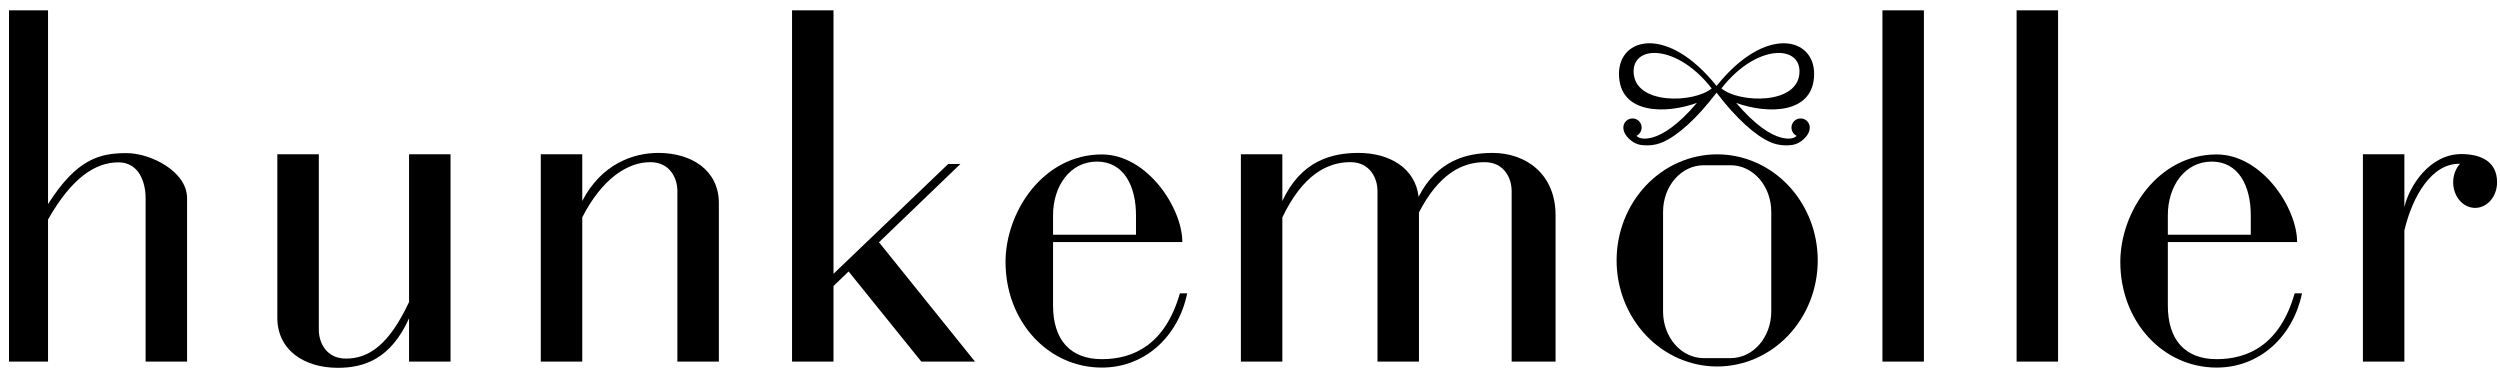
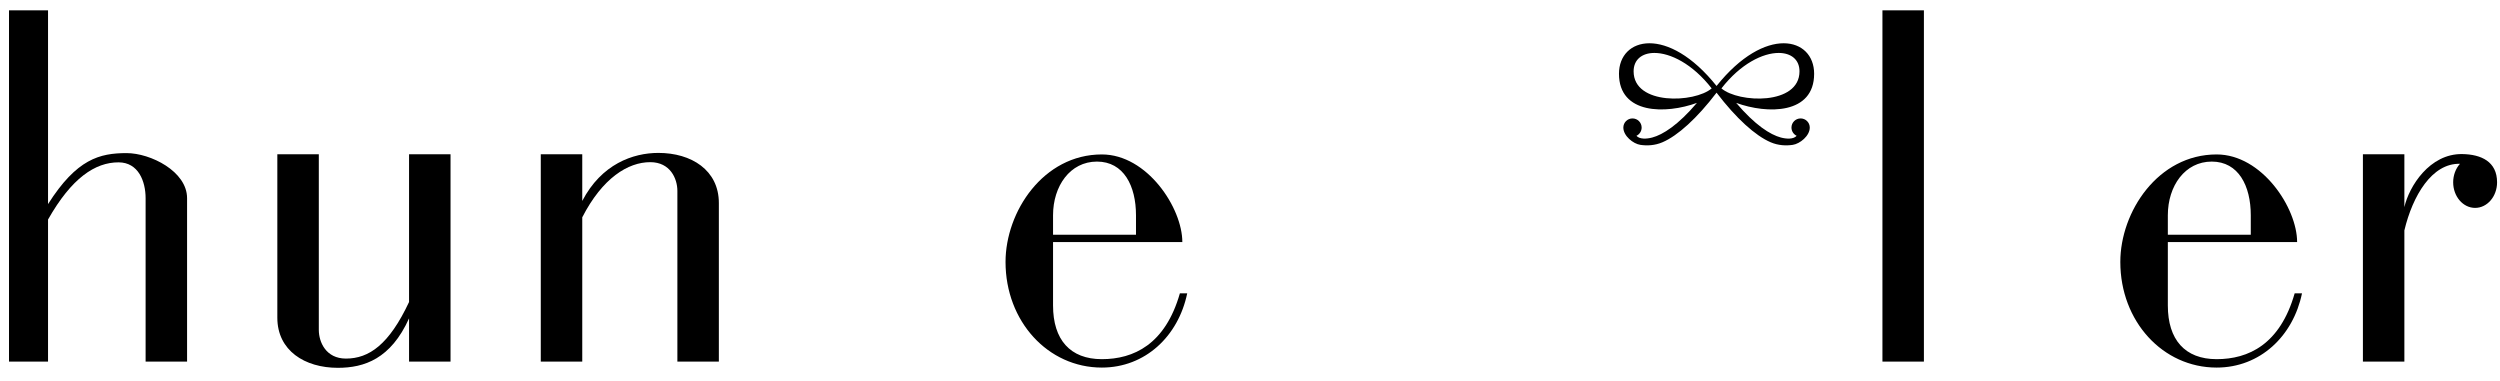
<svg xmlns="http://www.w3.org/2000/svg" width="164" height="25" viewBox="0 0 164 25" fill="none">
  <path d="M18.193 10.119V20.841C18.193 23.001 19.996 24.129 22.16 24.129C23.898 24.129 25.634 23.542 26.834 20.885V23.721H29.555V10.12H26.834V19.812C25.525 22.602 24.212 23.524 22.69 23.523C21.383 23.522 20.914 22.441 20.914 21.641V10.119H18.193Z" fill="black" />
  <path d="M0.591 0.678V23.721H3.151V14.401C4.698 11.672 6.244 10.649 7.776 10.65C9.083 10.651 9.552 11.901 9.552 13V23.721H12.272V13C12.272 11.24 9.872 10.044 8.306 10.044C6.539 10.044 5.031 10.426 3.151 13.389V0.678H0.591Z" fill="black" />
  <path d="M43.19 10.031C41.523 10.031 39.455 10.763 38.196 13.182V10.119H35.475V23.721H38.196V14.256C39.517 11.682 41.196 10.636 42.66 10.638C43.968 10.639 44.436 11.72 44.436 12.52V23.721H47.157V13.32C47.157 11.16 45.354 10.031 43.19 10.031Z" fill="black" />
-   <path d="M51.958 0.678V23.721H54.678V18.761L55.669 17.808L60.439 23.721H63.96L57.661 15.892L63 10.759H62.2L54.678 17.96V0.678L51.958 0.678Z" fill="black" />
-   <path d="M89.117 10.031C87.378 10.031 85.348 10.535 84.122 13.188V10.119H81.402V23.721H84.122V14.261C85.455 11.474 87.064 10.636 88.587 10.637C89.894 10.639 90.363 11.72 90.363 12.52V23.721H93.084V13.936C94.384 11.408 95.925 10.636 97.388 10.638C98.695 10.639 99.164 11.72 99.164 12.52V23.721H102.045V14.12C102.045 11.4 100.082 10.032 97.918 10.032C96.242 10.032 94.296 10.499 93.06 12.908C92.845 11.017 91.139 10.031 89.117 10.031Z" fill="black" />
  <path d="M126.208 0.678H123.488V23.721H126.208V0.678Z" fill="black" />
-   <path d="M135.009 0.678H132.289V23.721H135.009V0.678Z" fill="black" />
  <path d="M161.525 10.107C159.38 10.074 158.035 12.231 157.727 13.587V10.119H155.007V23.721H157.727V15.115C158.267 12.844 159.536 10.693 161.374 10.746C161.089 11.062 160.928 11.501 160.928 11.959C160.928 12.886 161.573 13.638 162.368 13.638C163.163 13.638 163.808 12.886 163.808 11.959C163.808 10.6 162.764 10.126 161.525 10.107Z" fill="black" />
  <path d="M150.691 15.88C150.691 13.64 148.386 10.131 145.411 10.131C141.57 10.131 139.093 13.886 139.093 17.184C139.093 21.08 141.876 24.113 145.411 24.113C148.257 24.113 150.429 22.057 151.012 19.241H150.531C149.571 22.601 147.491 23.561 145.411 23.561C143.33 23.561 142.21 22.281 142.21 20.041V15.88H150.691ZM142.21 15.4V14.12C142.21 12.2 143.33 10.6 145.091 10.6C146.851 10.6 147.651 12.2 147.651 14.12V15.4H142.21Z" fill="black" />
-   <path d="M112.646 10.125C111.78 10.125 110.922 10.305 110.122 10.655C109.321 11.004 108.594 11.517 107.981 12.163C107.369 12.809 106.883 13.576 106.551 14.42C106.22 15.264 106.049 16.169 106.049 17.083C106.049 17.997 106.22 18.902 106.551 19.746C106.883 20.59 107.369 21.357 107.981 22.003C108.594 22.649 109.321 23.162 110.122 23.512C110.922 23.861 111.78 24.041 112.646 24.041C113.513 24.041 114.371 23.861 115.171 23.512C115.972 23.162 116.699 22.649 117.311 22.003C117.924 21.357 118.41 20.59 118.742 19.746C119.073 18.902 119.244 17.997 119.244 17.083C119.244 16.169 119.073 15.264 118.742 14.42C118.41 13.576 117.924 12.809 117.311 12.163C116.699 11.517 115.972 11.004 115.171 10.655C114.371 10.305 113.513 10.125 112.646 10.125ZM111.766 10.84H113.526C115.005 10.84 116.195 12.203 116.195 13.897V20.435C116.195 22.129 115.005 23.493 113.526 23.493H111.766C110.288 23.493 109.097 22.129 109.097 20.435V13.897C109.097 12.203 110.288 10.84 111.766 10.84Z" fill="black" />
  <path d="M77.561 15.88C77.561 13.64 75.255 10.131 72.28 10.131C68.44 10.131 65.963 13.886 65.963 17.184C65.963 21.08 68.745 24.113 72.28 24.113C75.126 24.113 77.299 22.057 77.881 19.241H77.401C76.441 22.601 74.361 23.561 72.28 23.561C70.2 23.561 69.08 22.281 69.08 20.041V15.88H77.561ZM69.08 15.4V14.12C69.08 12.2 70.2 10.6 71.96 10.6C73.721 10.6 74.521 12.2 74.521 14.12V15.4H69.08Z" fill="black" />
  <path d="M108.205 2.838C107.005 2.838 106.205 3.639 106.205 4.839C106.205 7.509 109.27 7.495 111.319 6.749C110.082 8.206 109.082 8.838 108.384 9.022C108.026 9.117 107.563 9.147 107.351 8.909C107.559 8.809 107.691 8.599 107.692 8.369C107.692 8.037 107.423 7.769 107.091 7.769C106.76 7.769 106.491 8.037 106.491 8.369C106.491 8.913 107.135 9.435 107.614 9.504C108.048 9.567 108.555 9.548 109.057 9.333C110.06 8.903 111.321 7.765 112.606 6.079C113.891 7.765 115.152 8.903 116.155 9.333C116.656 9.548 117.164 9.567 117.598 9.504C118.076 9.435 118.721 8.913 118.721 8.369C118.721 8.037 118.452 7.769 118.121 7.769C117.789 7.769 117.52 8.037 117.52 8.369C117.521 8.599 117.653 8.809 117.86 8.909C117.649 9.147 117.186 9.117 116.828 9.022C116.13 8.838 115.13 8.206 113.893 6.749C115.942 7.495 119.007 7.51 119.007 4.839C119.007 2.438 115.806 1.638 112.606 5.639C111.006 3.639 109.406 2.838 108.205 2.838ZM108.524 3.473C109.563 3.47 111.026 4.179 112.286 5.799C111.166 6.759 107.165 6.919 107.165 4.679C107.165 3.909 107.717 3.475 108.524 3.473ZM116.687 3.473C117.495 3.475 118.047 3.909 118.047 4.679C118.047 6.919 114.046 6.759 112.926 5.799C114.186 4.179 115.649 3.47 116.687 3.473Z" fill="black" />
</svg>